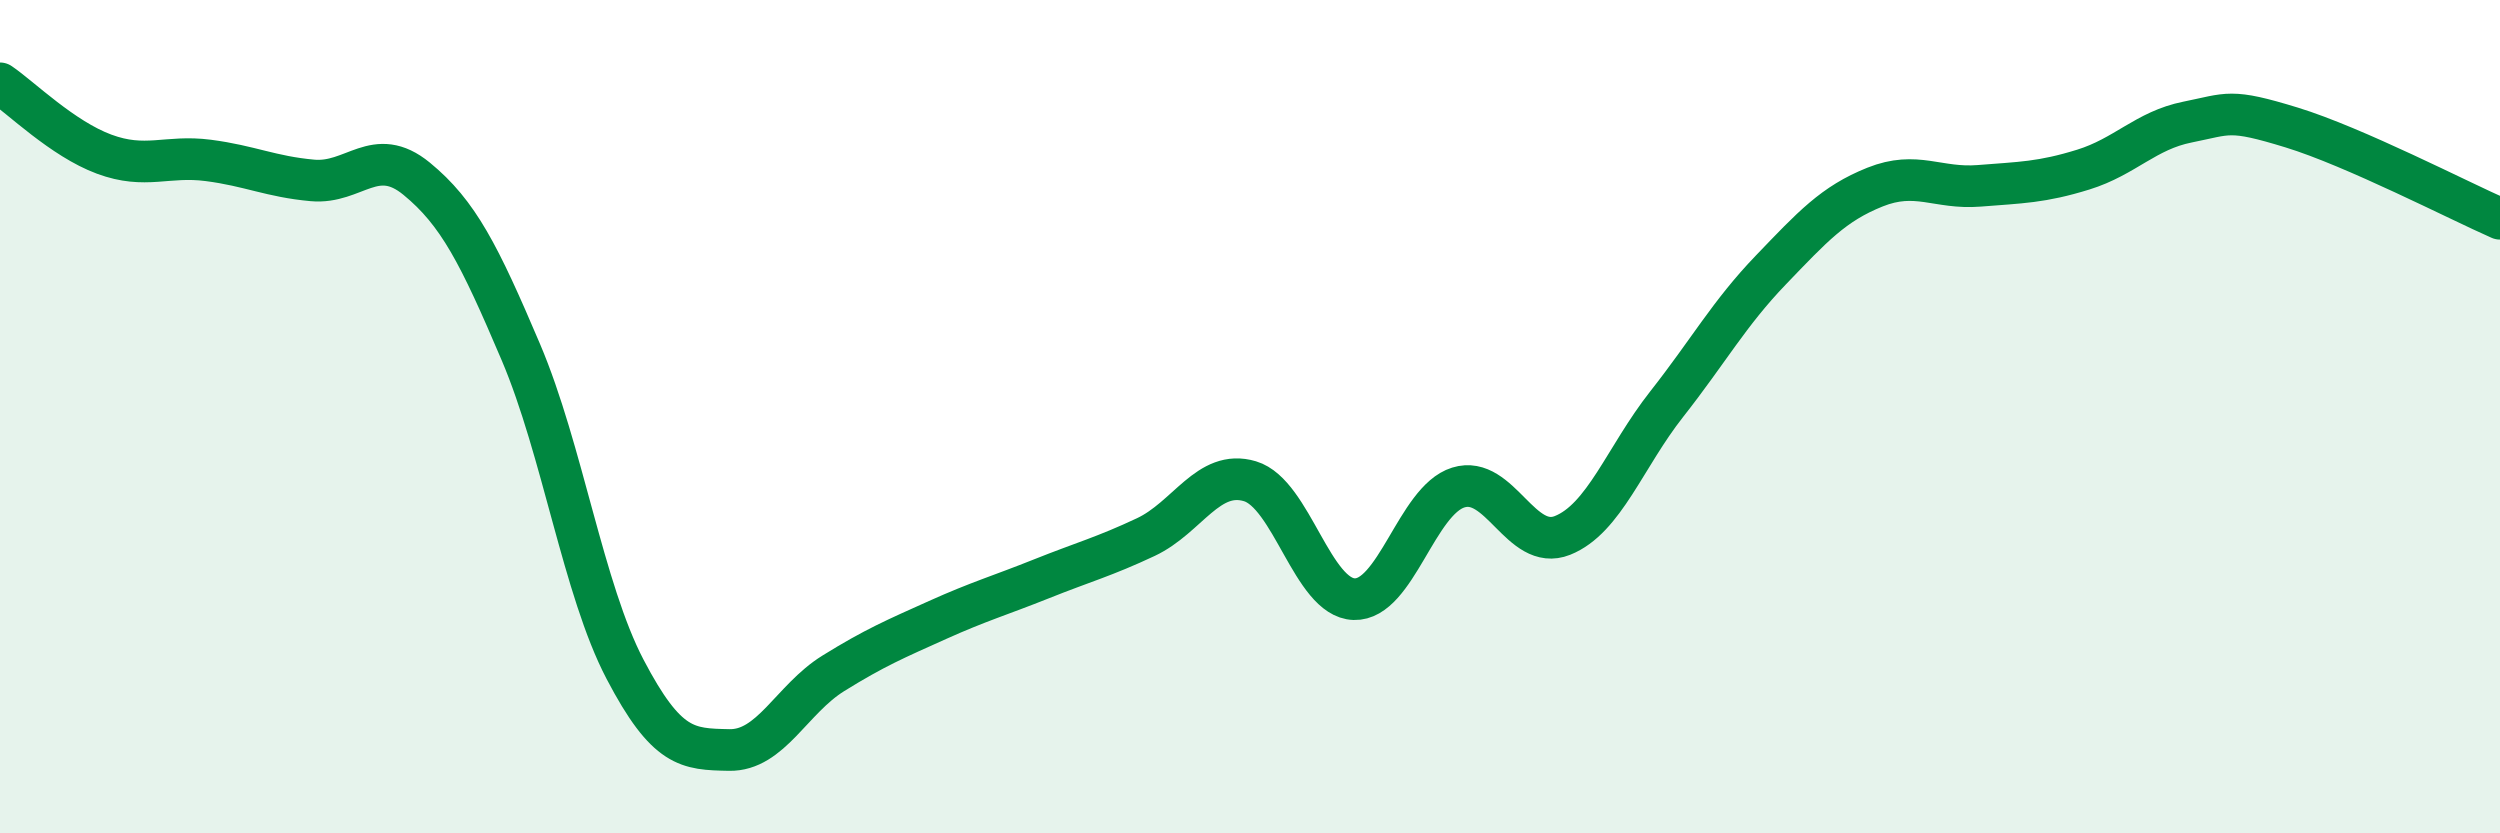
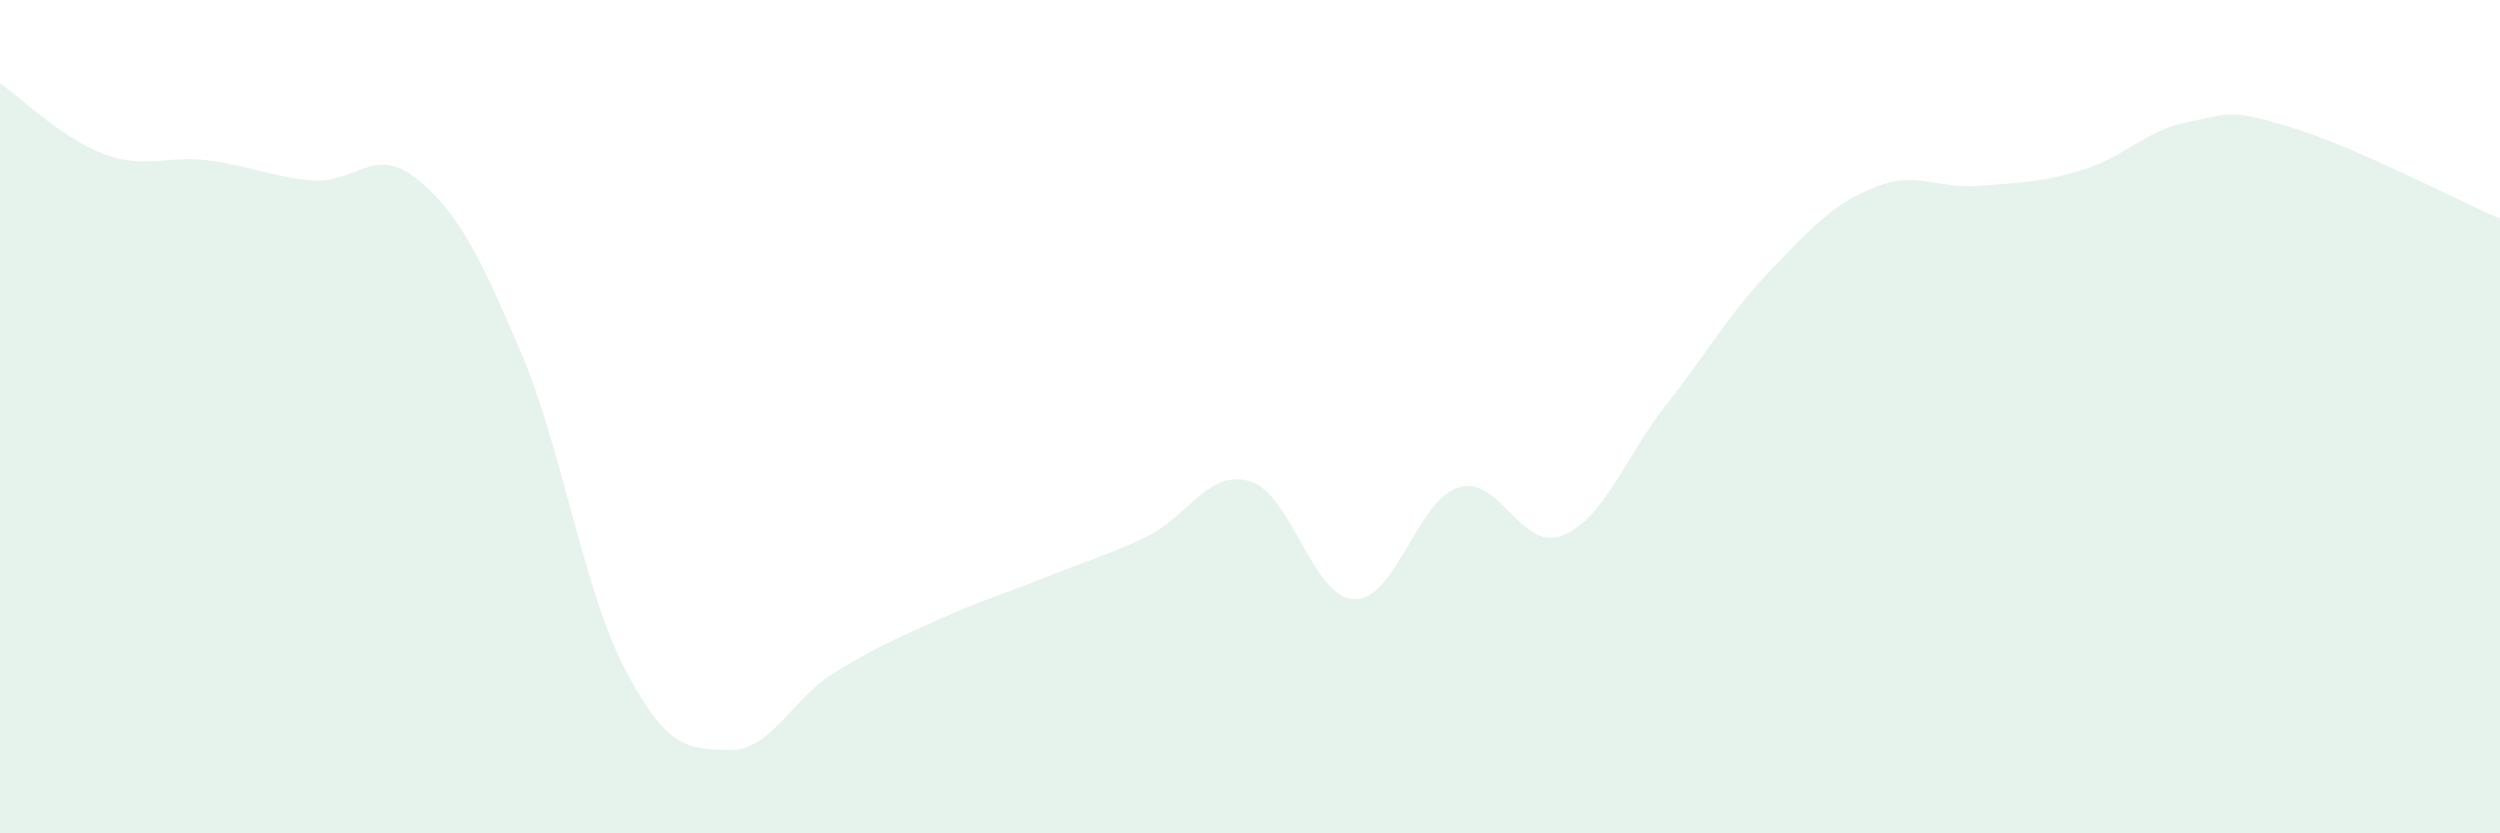
<svg xmlns="http://www.w3.org/2000/svg" width="60" height="20" viewBox="0 0 60 20">
  <path d="M 0,2 C 0.5,2.34 1.5,3.33 2.5,3.7 C 3.5,4.07 4,3.72 5,3.85 C 6,3.98 6.5,4.24 7.5,4.33 C 8.5,4.42 9,3.47 10,4.29 C 11,5.11 11.5,6.1 12.5,8.45 C 13.5,10.8 14,14.15 15,16.06 C 16,17.97 16.5,17.98 17.5,18 C 18.5,18.02 19,16.78 20,16.16 C 21,15.54 21.5,15.33 22.5,14.88 C 23.5,14.43 24,14.29 25,13.89 C 26,13.49 26.5,13.36 27.5,12.89 C 28.5,12.42 29,11.25 30,11.55 C 31,11.85 31.5,14.35 32.5,14.38 C 33.5,14.41 34,12.01 35,11.7 C 36,11.39 36.5,13.25 37.5,12.85 C 38.5,12.45 39,10.97 40,9.7 C 41,8.43 41.5,7.52 42.5,6.48 C 43.5,5.44 44,4.89 45,4.49 C 46,4.09 46.5,4.54 47.5,4.46 C 48.5,4.38 49,4.38 50,4.07 C 51,3.76 51.5,3.13 52.5,2.93 C 53.5,2.73 53.5,2.6 55,3.06 C 56.5,3.52 59,4.81 60,5.25L60 20L0 20Z" fill="#008740" opacity="0.1" stroke-linecap="round" stroke-linejoin="round" />
-   <path d="M 0,2 C 0.5,2.34 1.5,3.33 2.5,3.7 C 3.5,4.07 4,3.72 5,3.85 C 6,3.98 6.5,4.24 7.5,4.33 C 8.5,4.42 9,3.47 10,4.29 C 11,5.11 11.5,6.1 12.5,8.45 C 13.5,10.8 14,14.15 15,16.06 C 16,17.97 16.5,17.98 17.5,18 C 18.5,18.02 19,16.78 20,16.16 C 21,15.54 21.5,15.33 22.5,14.88 C 23.5,14.43 24,14.29 25,13.89 C 26,13.49 26.5,13.36 27.5,12.89 C 28.5,12.42 29,11.25 30,11.55 C 31,11.85 31.5,14.35 32.5,14.38 C 33.5,14.41 34,12.01 35,11.7 C 36,11.39 36.5,13.25 37.5,12.85 C 38.5,12.45 39,10.97 40,9.7 C 41,8.43 41.5,7.52 42.5,6.48 C 43.5,5.44 44,4.89 45,4.49 C 46,4.09 46.5,4.54 47.5,4.46 C 48.5,4.38 49,4.38 50,4.07 C 51,3.76 51.5,3.13 52.5,2.93 C 53.5,2.73 53.5,2.6 55,3.06 C 56.5,3.52 59,4.81 60,5.25" stroke="#008740" stroke-width="1" fill="none" stroke-linecap="round" stroke-linejoin="round" />
</svg>